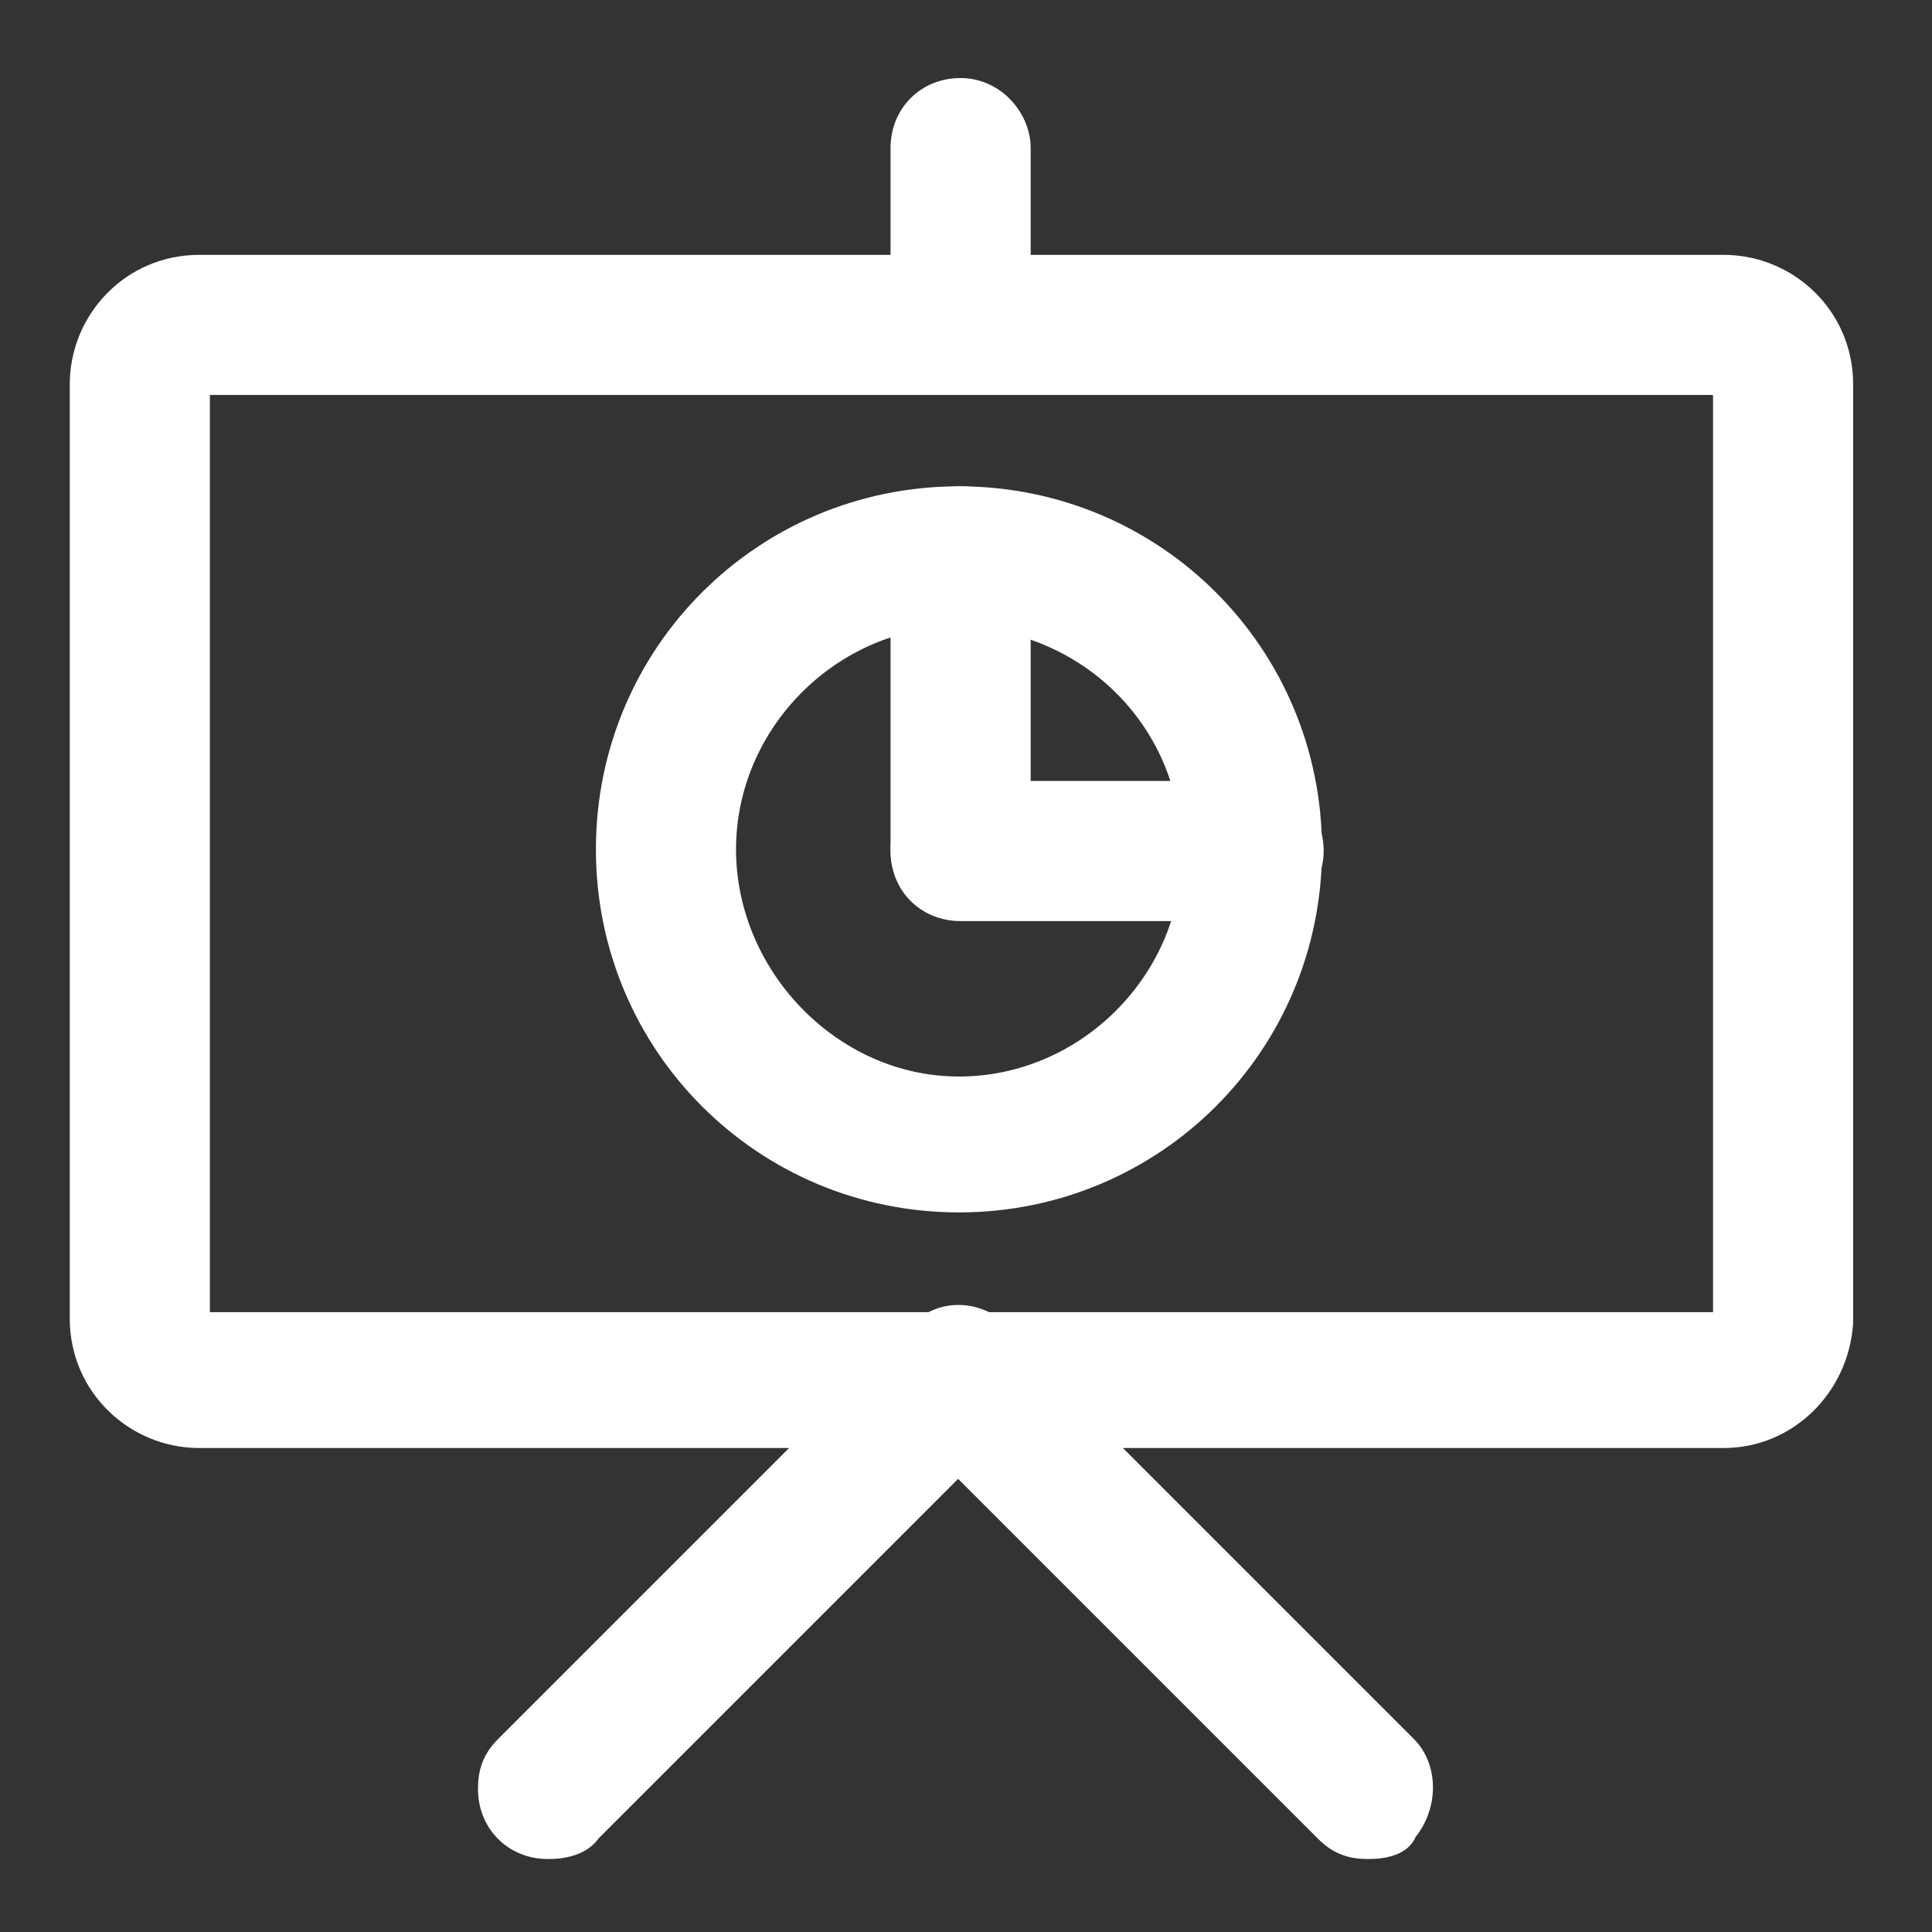
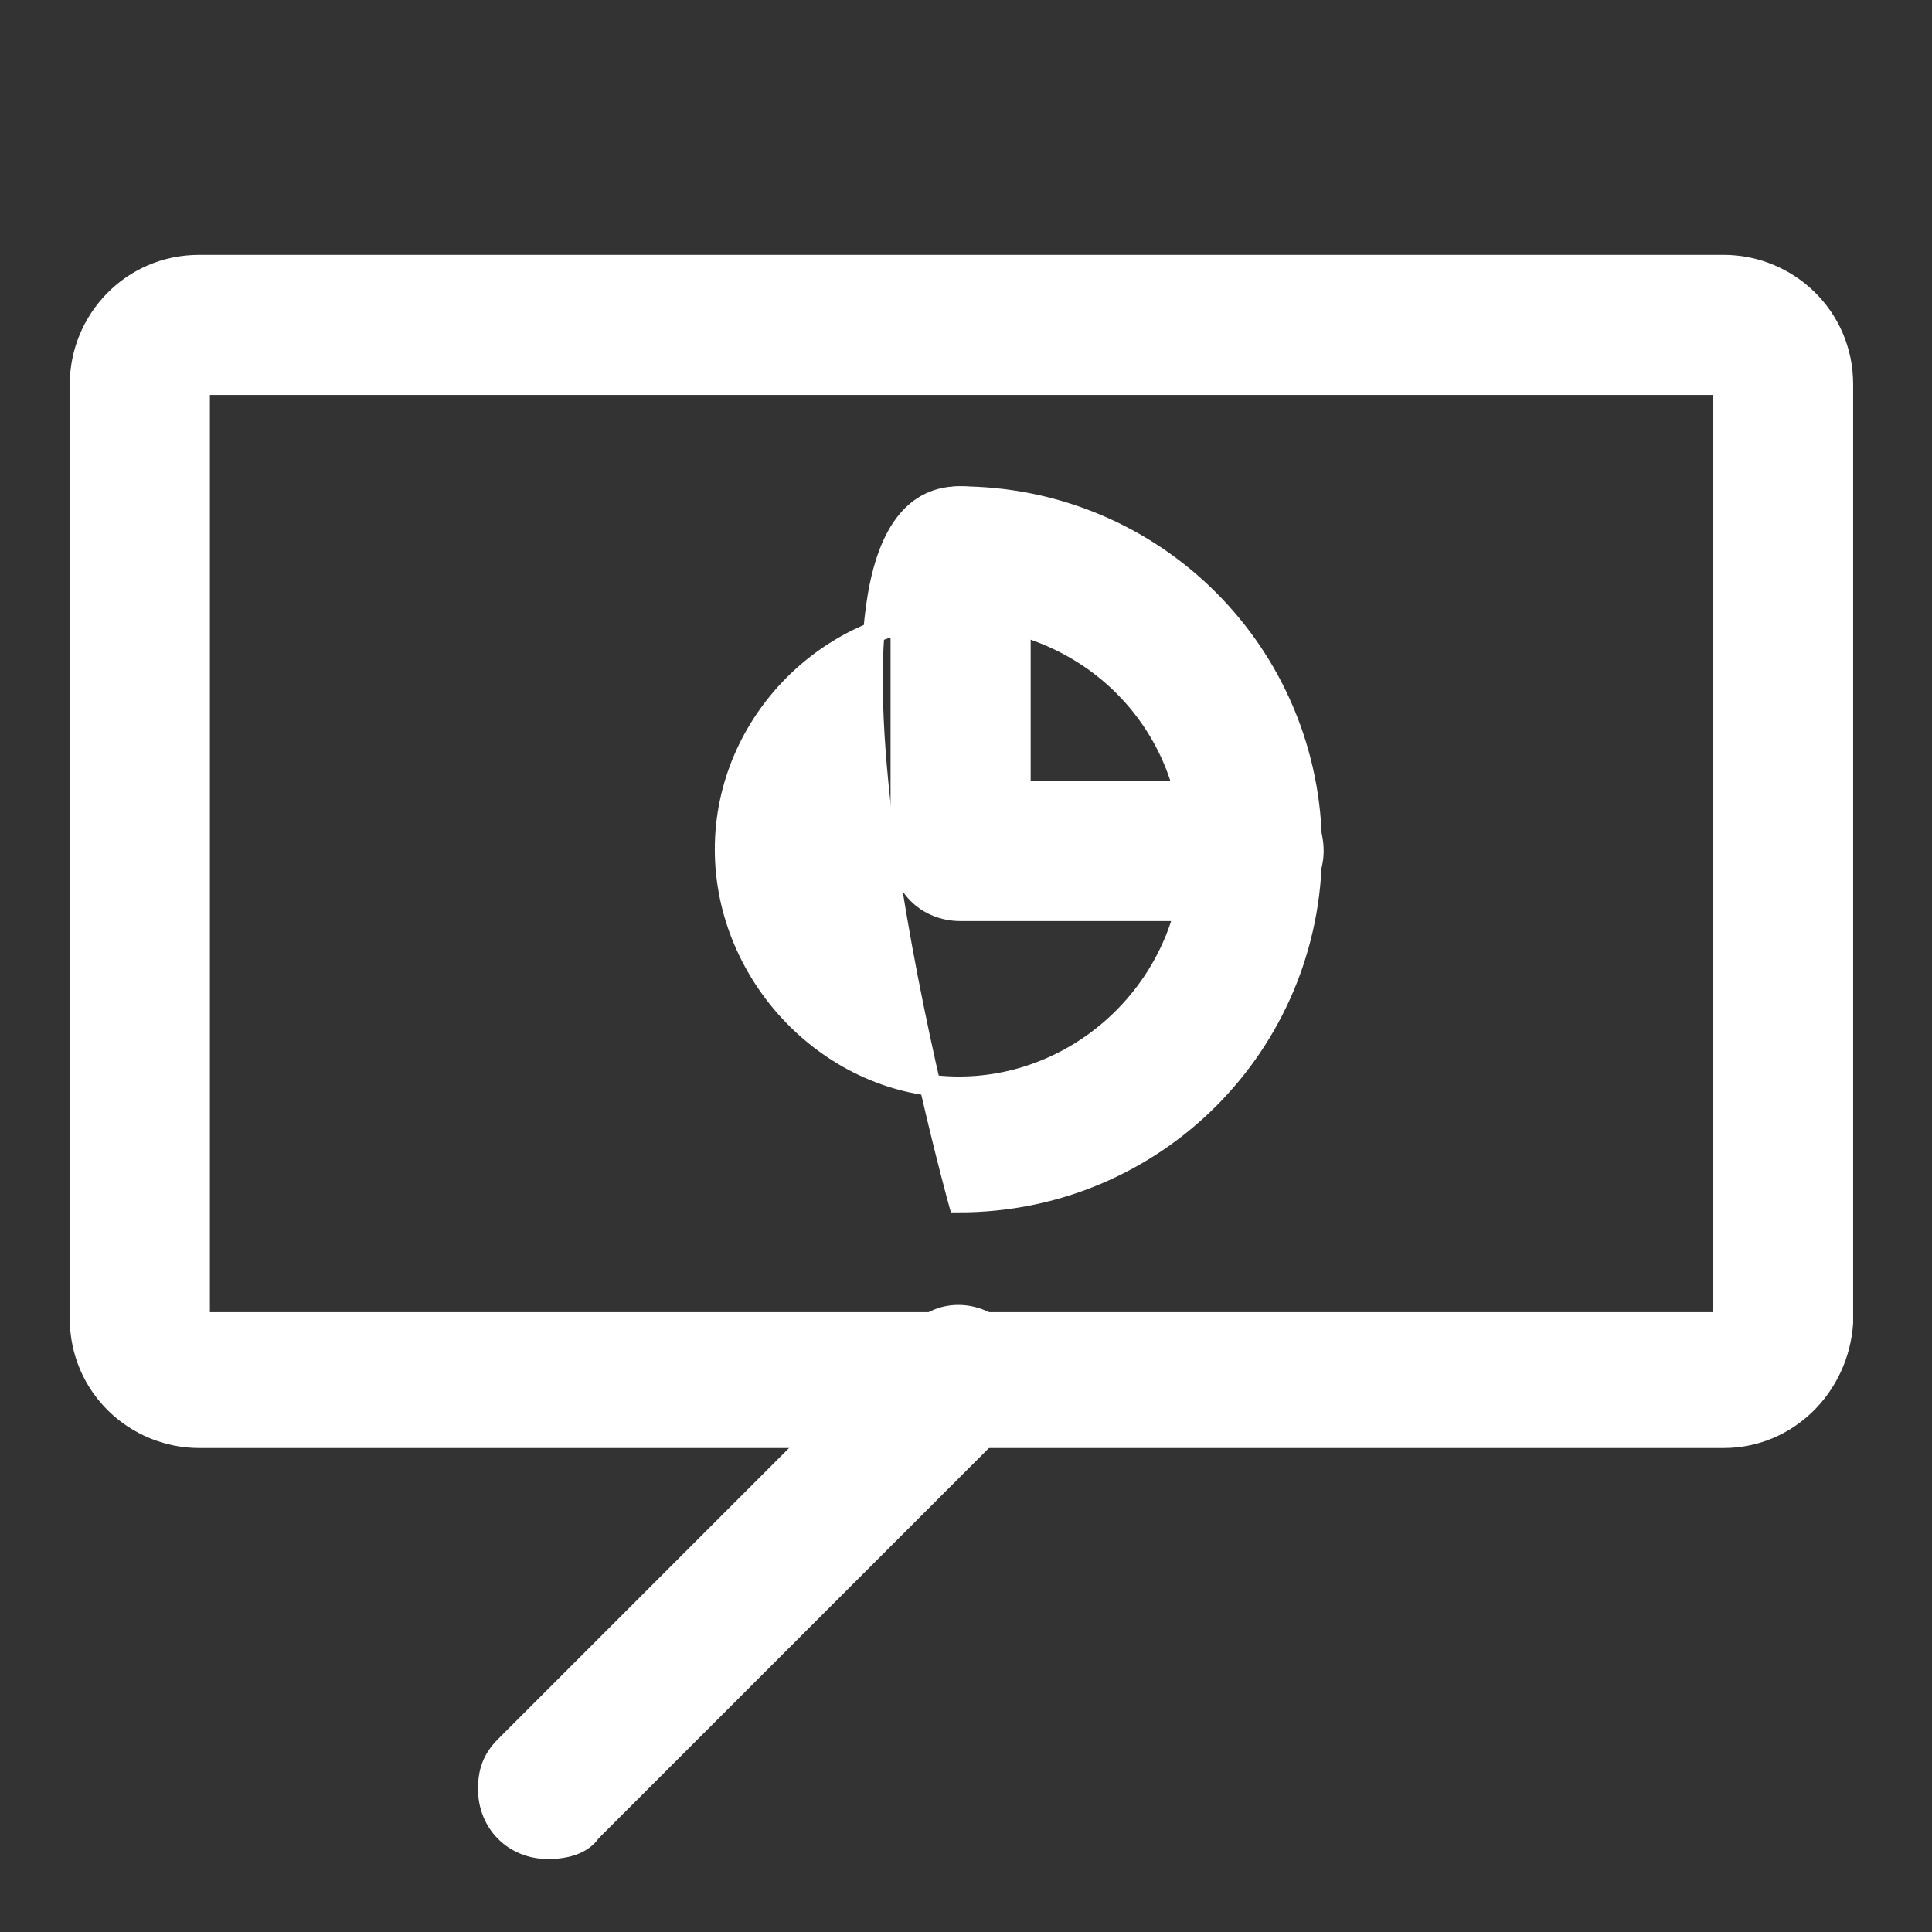
<svg xmlns="http://www.w3.org/2000/svg" version="1.1" id="Capa_1" x="0px" y="0px" viewBox="0 0 45.5 45.5" style="enable-background:new 0 0 45.5 45.5;" xml:space="preserve">
  <rect x="0" y="0" width="45.5" height="45.5" fill="#333333" stroke="none" />
  <style type="text/css">
	.st0{fill:none;}
	.st1{fill:#FFFFFF;stroke:#FFFFFF;stroke-width:0.5;}
</style>
  <g id="noun_chart_seminar_3175904" transform="translate(-0.211)">
    <g id="Grupo_7017" transform="translate(0)">
      <rect id="Rectángulo_5318" x="1" y="0.8" class="st0" width="44" height="44" />
    </g>
    <g id="Grupo_7025" transform="translate(1.704 1.788)">
      <g id="Grupo_7018" transform="translate(0 5.364)">
        <path id="Trazado_31695" class="st1" d="M39.1,26.7H3.2c-1.5,0-2.8-1.2-2.8-2.8v-22c0-1.5,1.2-2.8,2.8-2.8h35.9     c1.5,0,2.8,1.2,2.8,2.8V24C41.8,25.5,40.6,26.7,39.1,26.7z M3.2,1.9V24h35.9V1.9H3.2z" />
      </g>
      <g id="Grupo_7019" transform="translate(25.03)">
-         <path id="Trazado_31696" class="st1" d="M-3.9,7.2c-0.8,0-1.4-0.6-1.4-1.4l0,0V1.7c0-0.8,0.6-1.4,1.4-1.4S-2.5,1-2.5,1.7v4.1     C-2.5,6.6-3.2,7.2-3.9,7.2L-3.9,7.2z" />
-       </g>
+         </g>
      <g id="Grupo_7020" transform="translate(12.514 37.544)">
        <path id="Trazado_31697" class="st1" d="M-1.1,4.2c-0.8,0-1.4-0.6-1.4-1.4c0-0.4,0.1-0.7,0.4-1l9.7-9.7c0.5-0.6,1.4-0.6,2,0     c0.6,0.5,0.6,1.4,0,2l0,0l-9.7,9.7C-0.3,4.1-0.7,4.2-1.1,4.2z" />
      </g>
      <g id="Grupo_7021" transform="translate(25.029 37.544)">
-         <path id="Trazado_31698" class="st1" d="M5.7,4.2c-0.4,0-0.7-0.1-1-0.4L-5-5.9c-0.5-0.6-0.5-1.4,0-2c0.5-0.5,1.4-0.5,1.9,0     l9.7,9.7c0.5,0.5,0.5,1.4,0,2C6.5,4.1,6.1,4.2,5.7,4.2z" />
-       </g>
+         </g>
      <g id="Grupo_7022" transform="translate(16.091 12.515)">
-         <path id="Trazado_31699" class="st1" d="M5,14c-4.6,0-8.3-3.7-8.3-8.3S0.4-2.6,5-2.6s8.3,3.7,8.3,8.3S9.6,14,5,14z M5,0.2     c-3,0-5.5,2.5-5.5,5.5S2,11.3,5,11.3s5.5-2.5,5.5-5.5l0,0C10.5,2.7,8.1,0.3,5,0.2z" />
+         <path id="Trazado_31699" class="st1" d="M5,14S0.4-2.6,5-2.6s8.3,3.7,8.3,8.3S9.6,14,5,14z M5,0.2     c-3,0-5.5,2.5-5.5,5.5S2,11.3,5,11.3s5.5-2.5,5.5-5.5l0,0C10.5,2.7,8.1,0.3,5,0.2z" />
      </g>
      <g id="Grupo_7023" transform="translate(25.03 12.515)">
        <path id="Trazado_31700" class="st1" d="M-3.9,7.1c-0.8,0-1.4-0.6-1.4-1.4l0,0v-6.9c0-0.8,0.6-1.4,1.4-1.4S-2.5-2-2.5-1.2v6.9     C-2.5,6.5-3.2,7.1-3.9,7.1z" />
      </g>
      <g id="Grupo_7024" transform="translate(25.03 21.454)">
        <path id="Trazado_31701" class="st1" d="M3-1.8h-6.9c-0.8,0-1.4-0.6-1.4-1.4s0.6-1.4,1.4-1.4H3c0.8,0,1.4,0.6,1.4,1.4     S3.7-1.8,3-1.8L3-1.8z" />
      </g>
    </g>
  </g>
</svg>